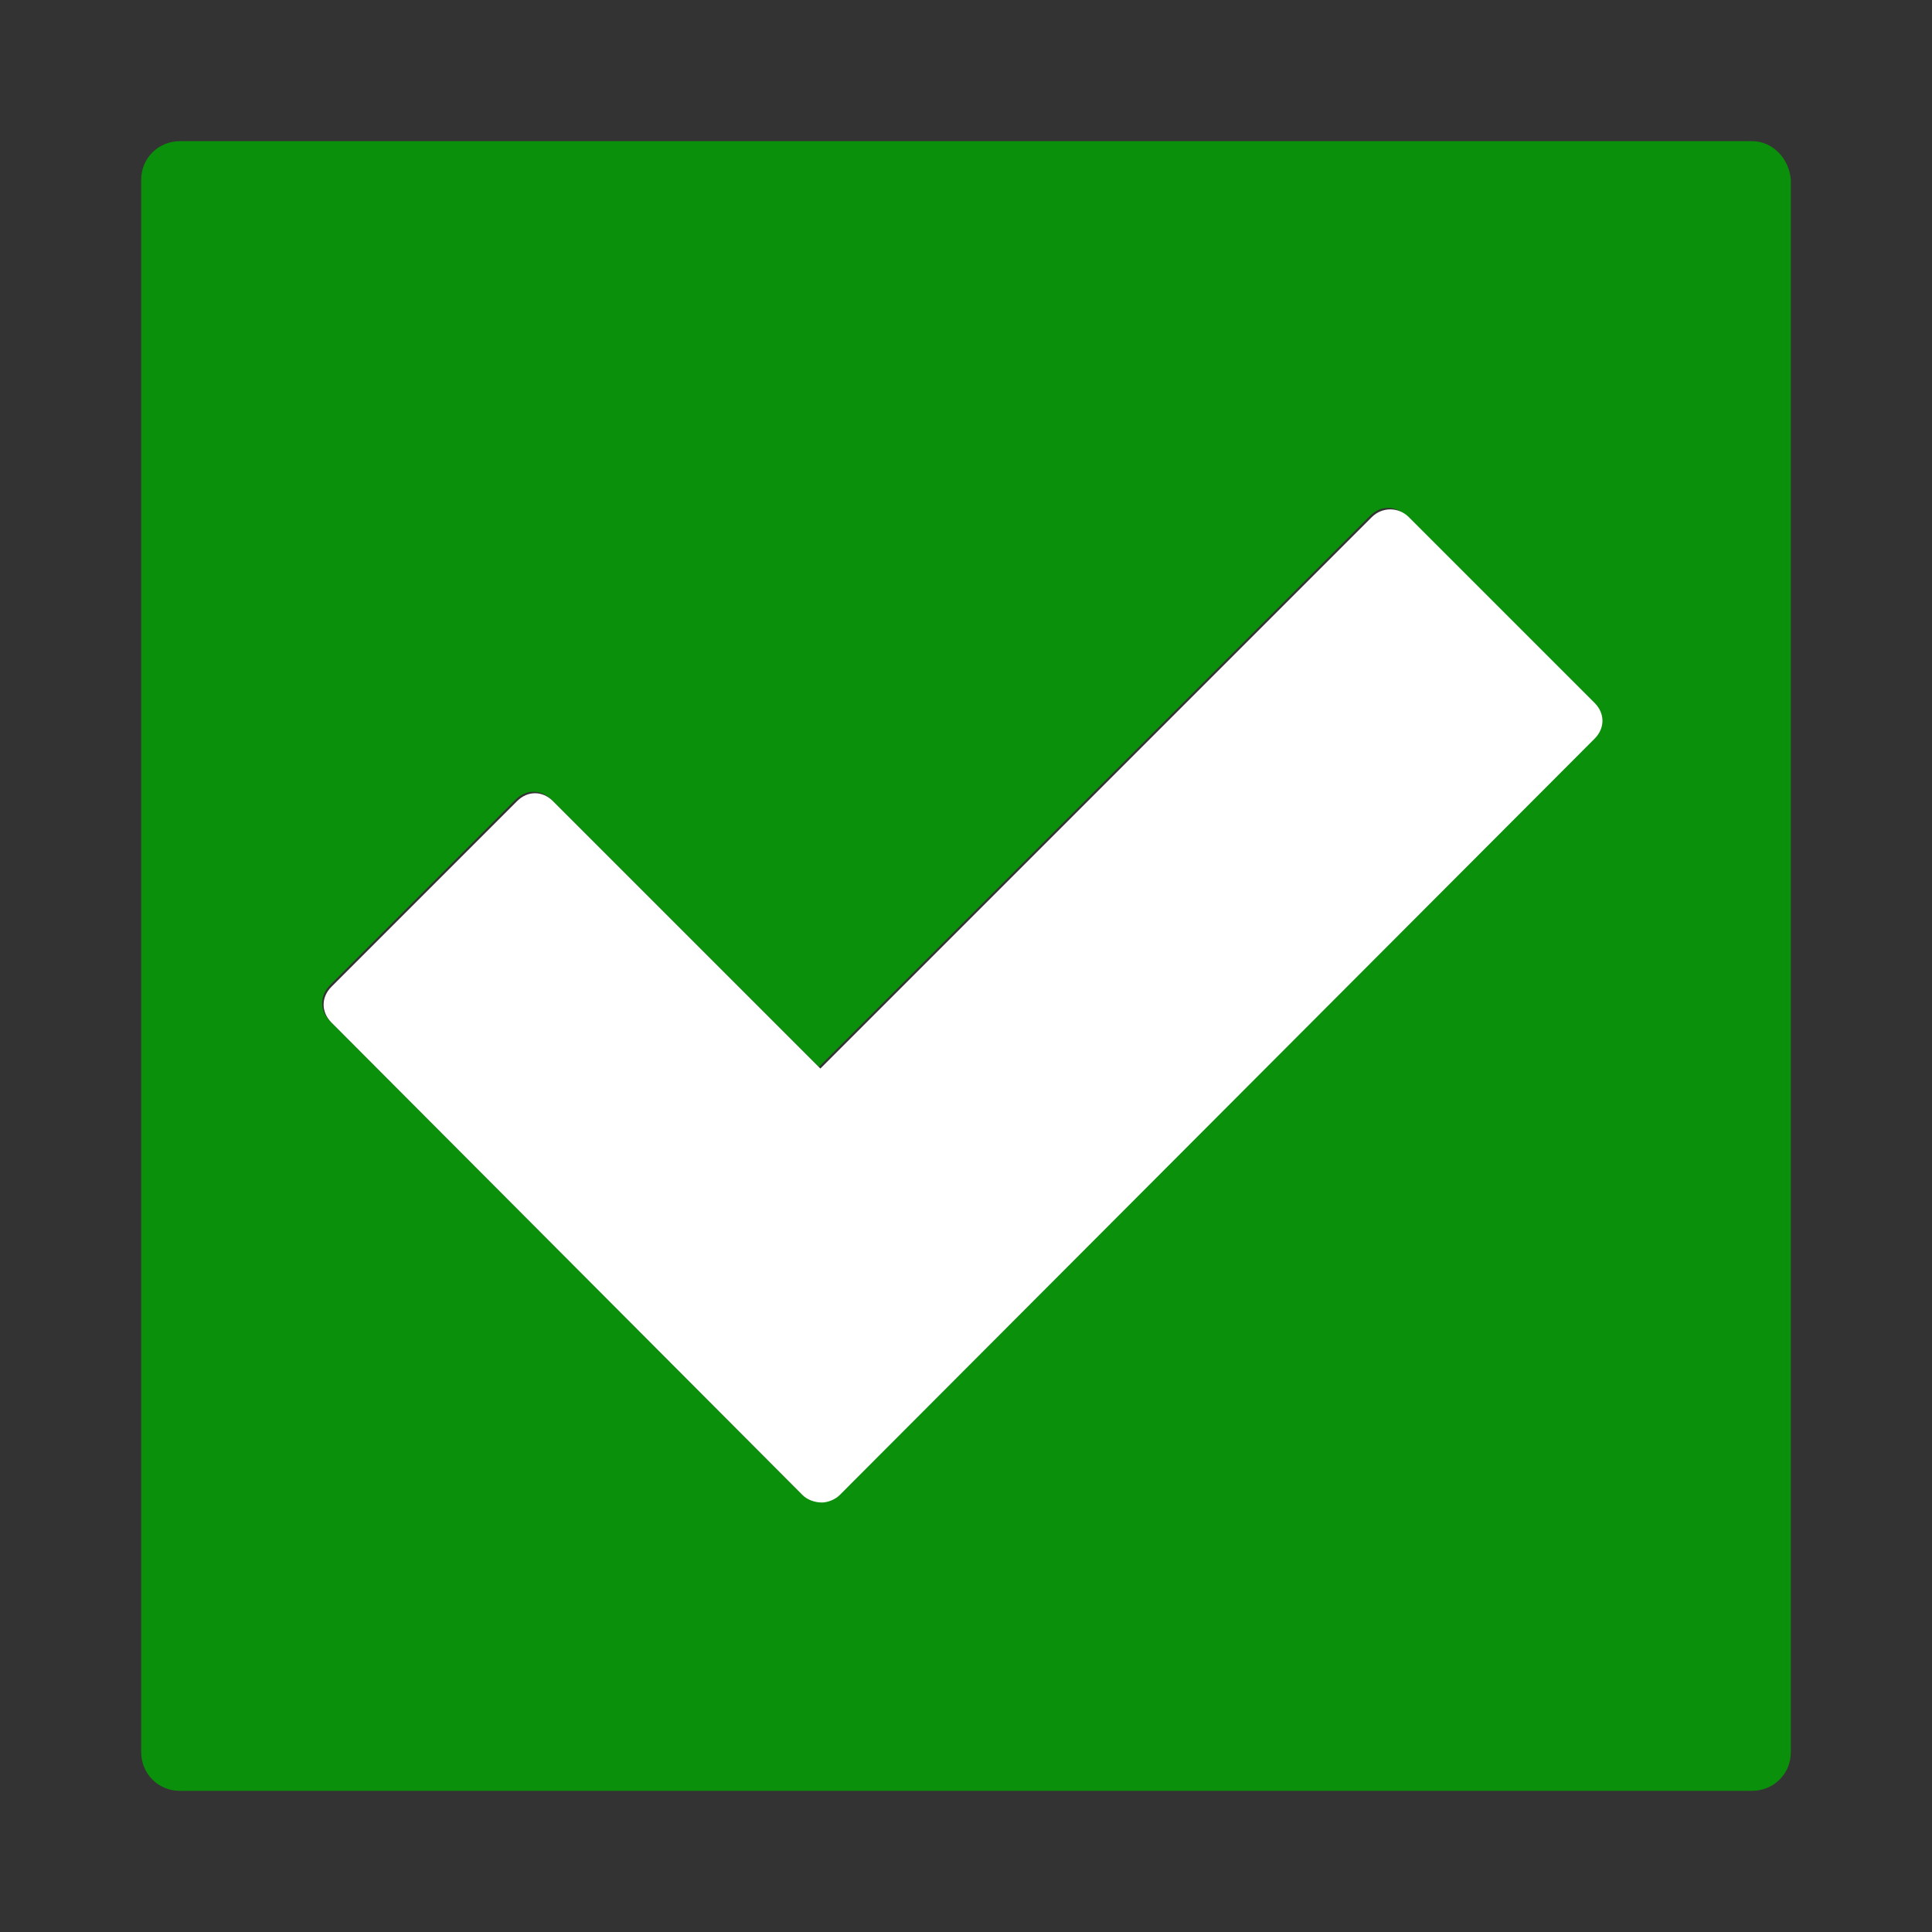
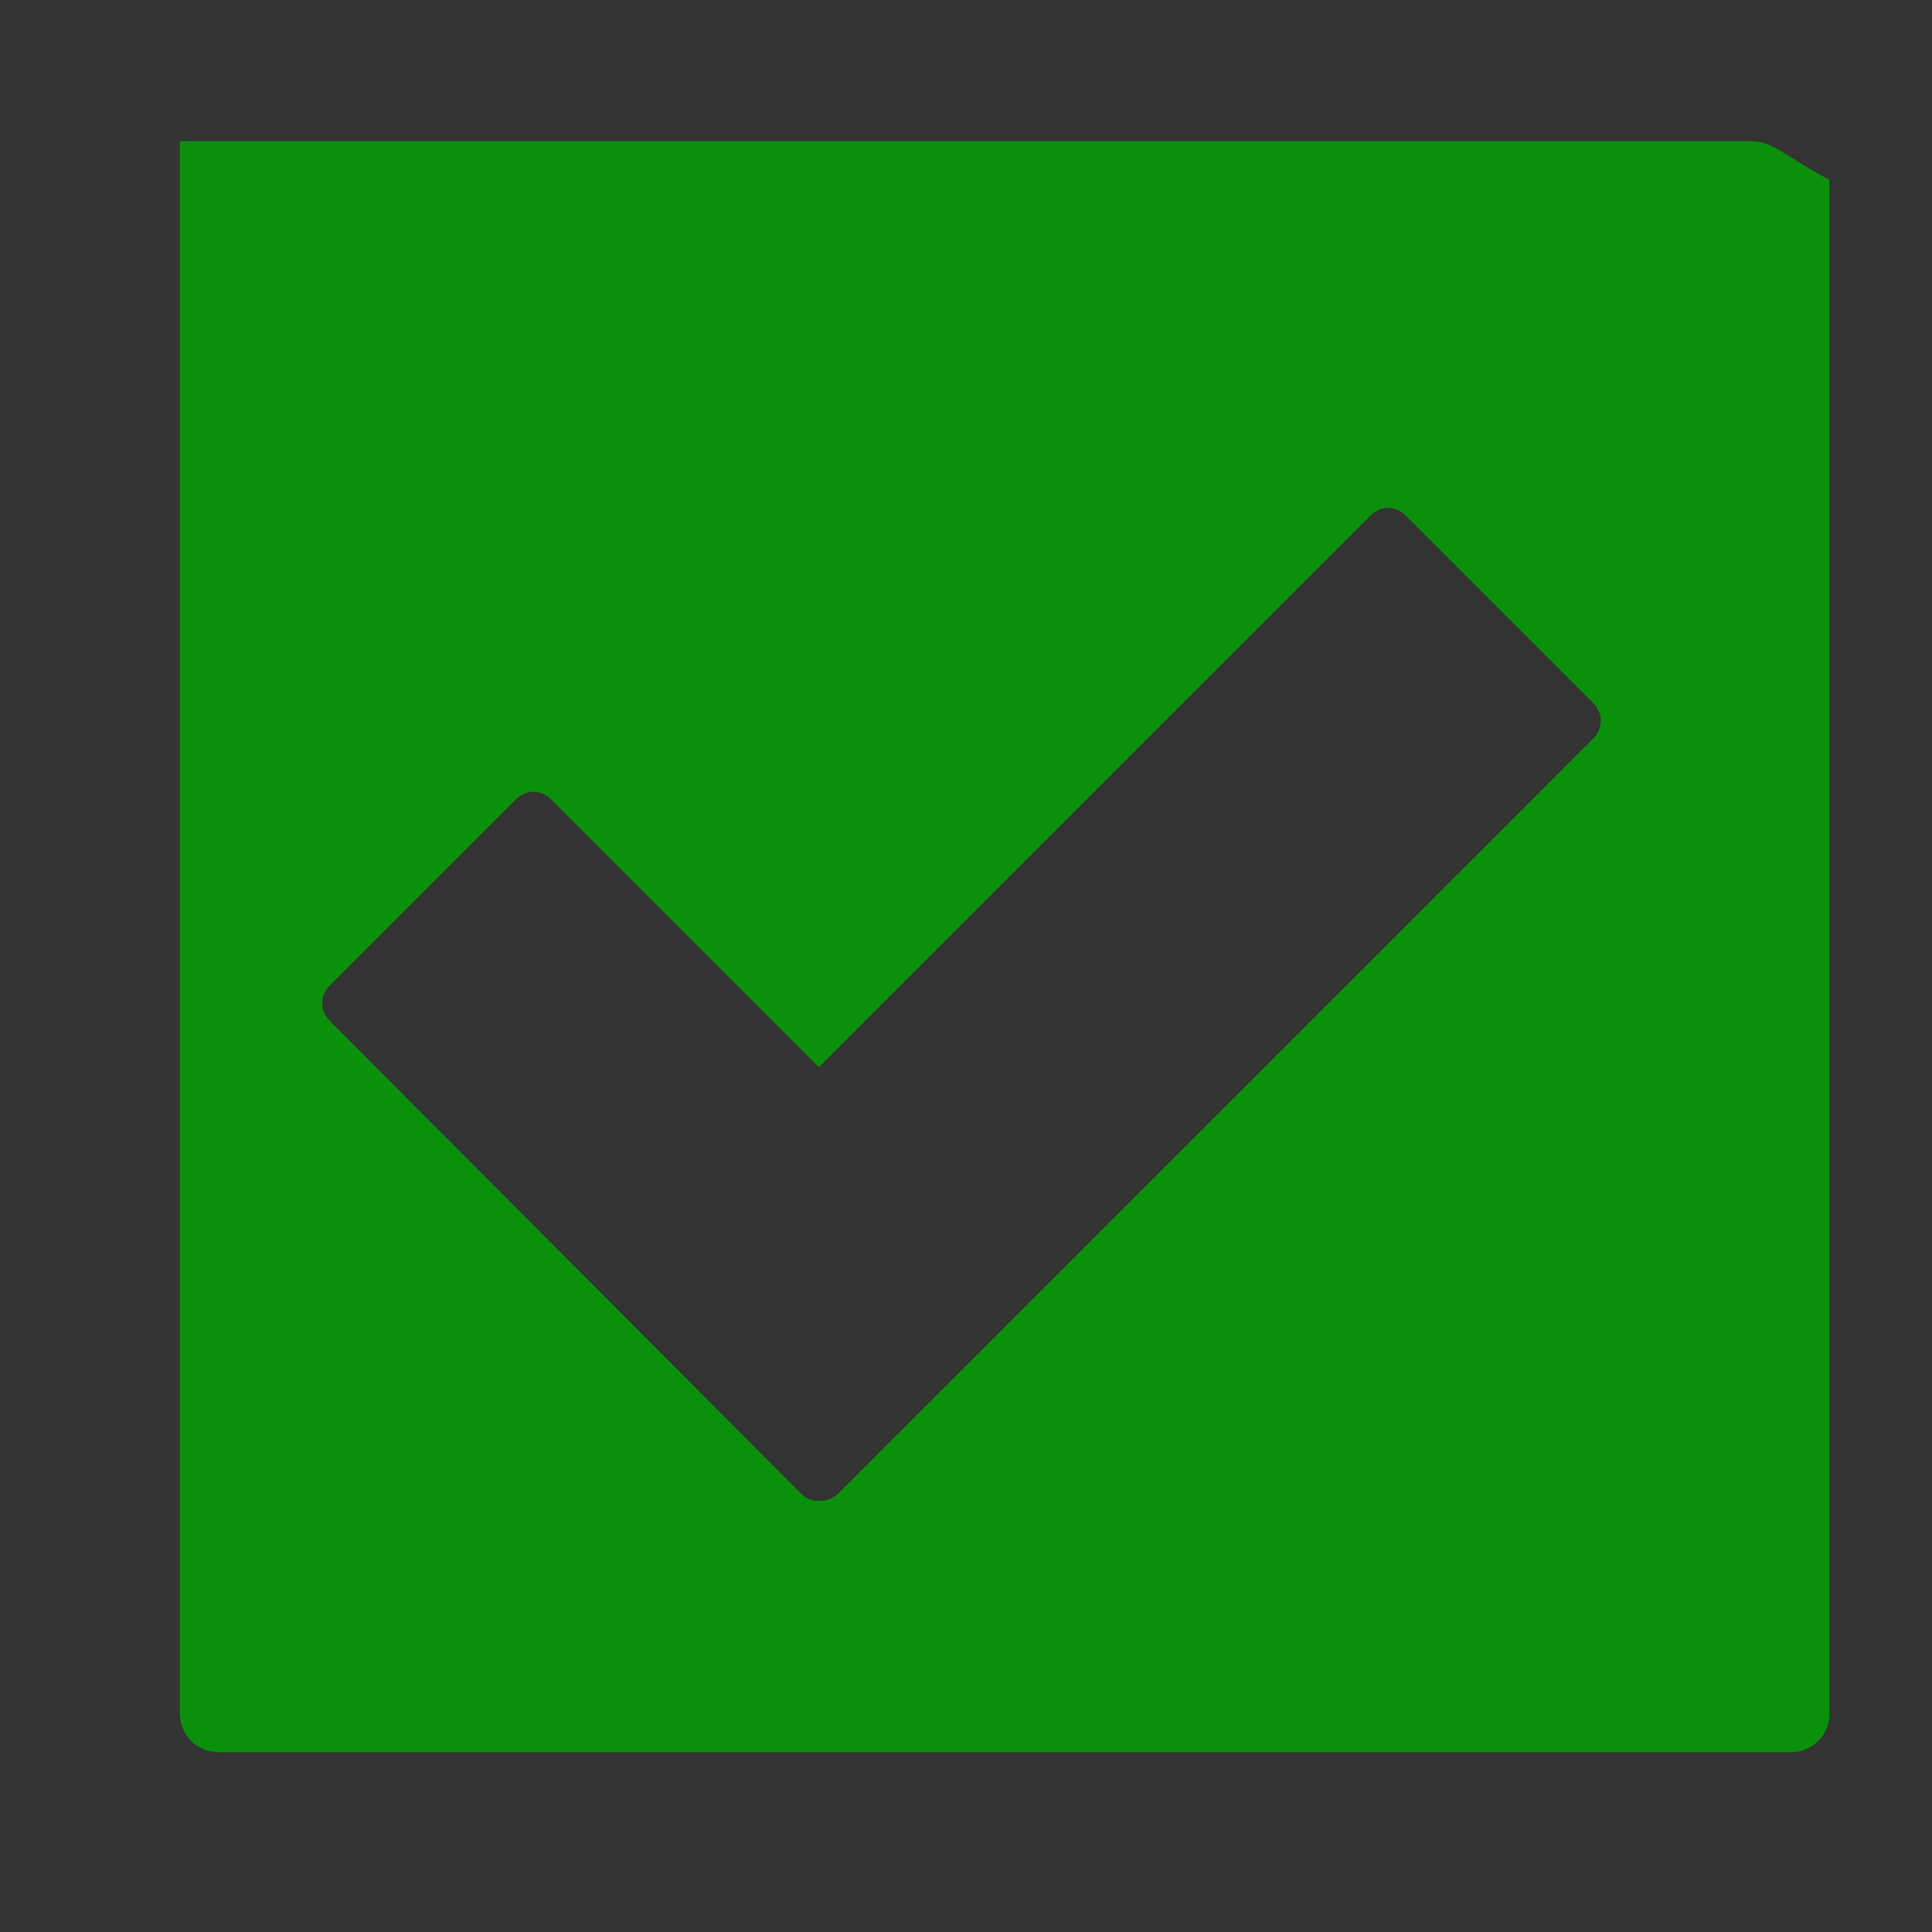
<svg xmlns="http://www.w3.org/2000/svg" y="0px" version="1.1" xml:space="preserve" style="enable-background:new -240 332 130 130;" x="0px" id="Layer_1" viewBox="-240 332 130 130">
  <rect x="-240" y="332" width="130" height="130" fill="#333333" stroke="none" />
  <style type="text/css">
	.st0{fill:#00aa00;fill-opacity:0.784;}
	.st1{fill:#FFFFFF;}
</style>
  <g id="Layer_1_1_" />
  <g id="Layer_2">
-     <path d="M-122.1,341.5h-105.8c-1.4,0-2.6,1.1-2.6,2.6v105.8c0,1.4,1.1,2.6,2.6,2.6h105.8c1.4,0,2.6-1.1,2.6-2.6V344.1&#13;&#10;&#09;&#09;C-119.6,342.7-120.7,341.5-122.1,341.5z M-132.8,381.7l-50.8,50.8c-0.3,0.3-0.8,0.5-1.2,0.5c-0.5,0-0.9-0.1-1.3-0.5l-31.7-31.8&#13;&#10;&#09;&#09;c-0.7-0.7-0.7-1.7,0-2.4l12.5-12.5c0.7-0.7,1.7-0.7,2.4,0l18,18l37.1-37.1c0.7-0.7,1.7-0.7,2.4,0l12.5,12.5&#13;&#10;&#09;&#09;C-132.1,379.9-132.1,381-132.8,381.7z" class="st0" />
-     <path d="M-147.7,366.8l-37.1,37.1l-18-18c-0.7-0.7-1.7-0.7-2.4,0l-12.5,12.5c-0.7,0.7-0.7,1.7,0,2.4l31.7,31.8&#13;&#10;&#09;&#09;c0.3,0.3,0.8,0.5,1.3,0.5c0.4,0,0.9-0.2,1.2-0.5l50.8-50.9c0.7-0.7,0.7-1.7,0-2.4l-12.5-12.5C-145.9,366.1-147,366.1-147.7,366.8z" class="st1" />
+     <path d="M-122.1,341.5h-105.8v105.8c0,1.4,1.1,2.6,2.6,2.6h105.8c1.4,0,2.6-1.1,2.6-2.6V344.1&#13;&#10;&#09;&#09;C-119.6,342.7-120.7,341.5-122.1,341.5z M-132.8,381.7l-50.8,50.8c-0.3,0.3-0.8,0.5-1.2,0.5c-0.5,0-0.9-0.1-1.3-0.5l-31.7-31.8&#13;&#10;&#09;&#09;c-0.7-0.7-0.7-1.7,0-2.4l12.5-12.5c0.7-0.7,1.7-0.7,2.4,0l18,18l37.1-37.1c0.7-0.7,1.7-0.7,2.4,0l12.5,12.5&#13;&#10;&#09;&#09;C-132.1,379.9-132.1,381-132.8,381.7z" class="st0" />
  </g>
</svg>